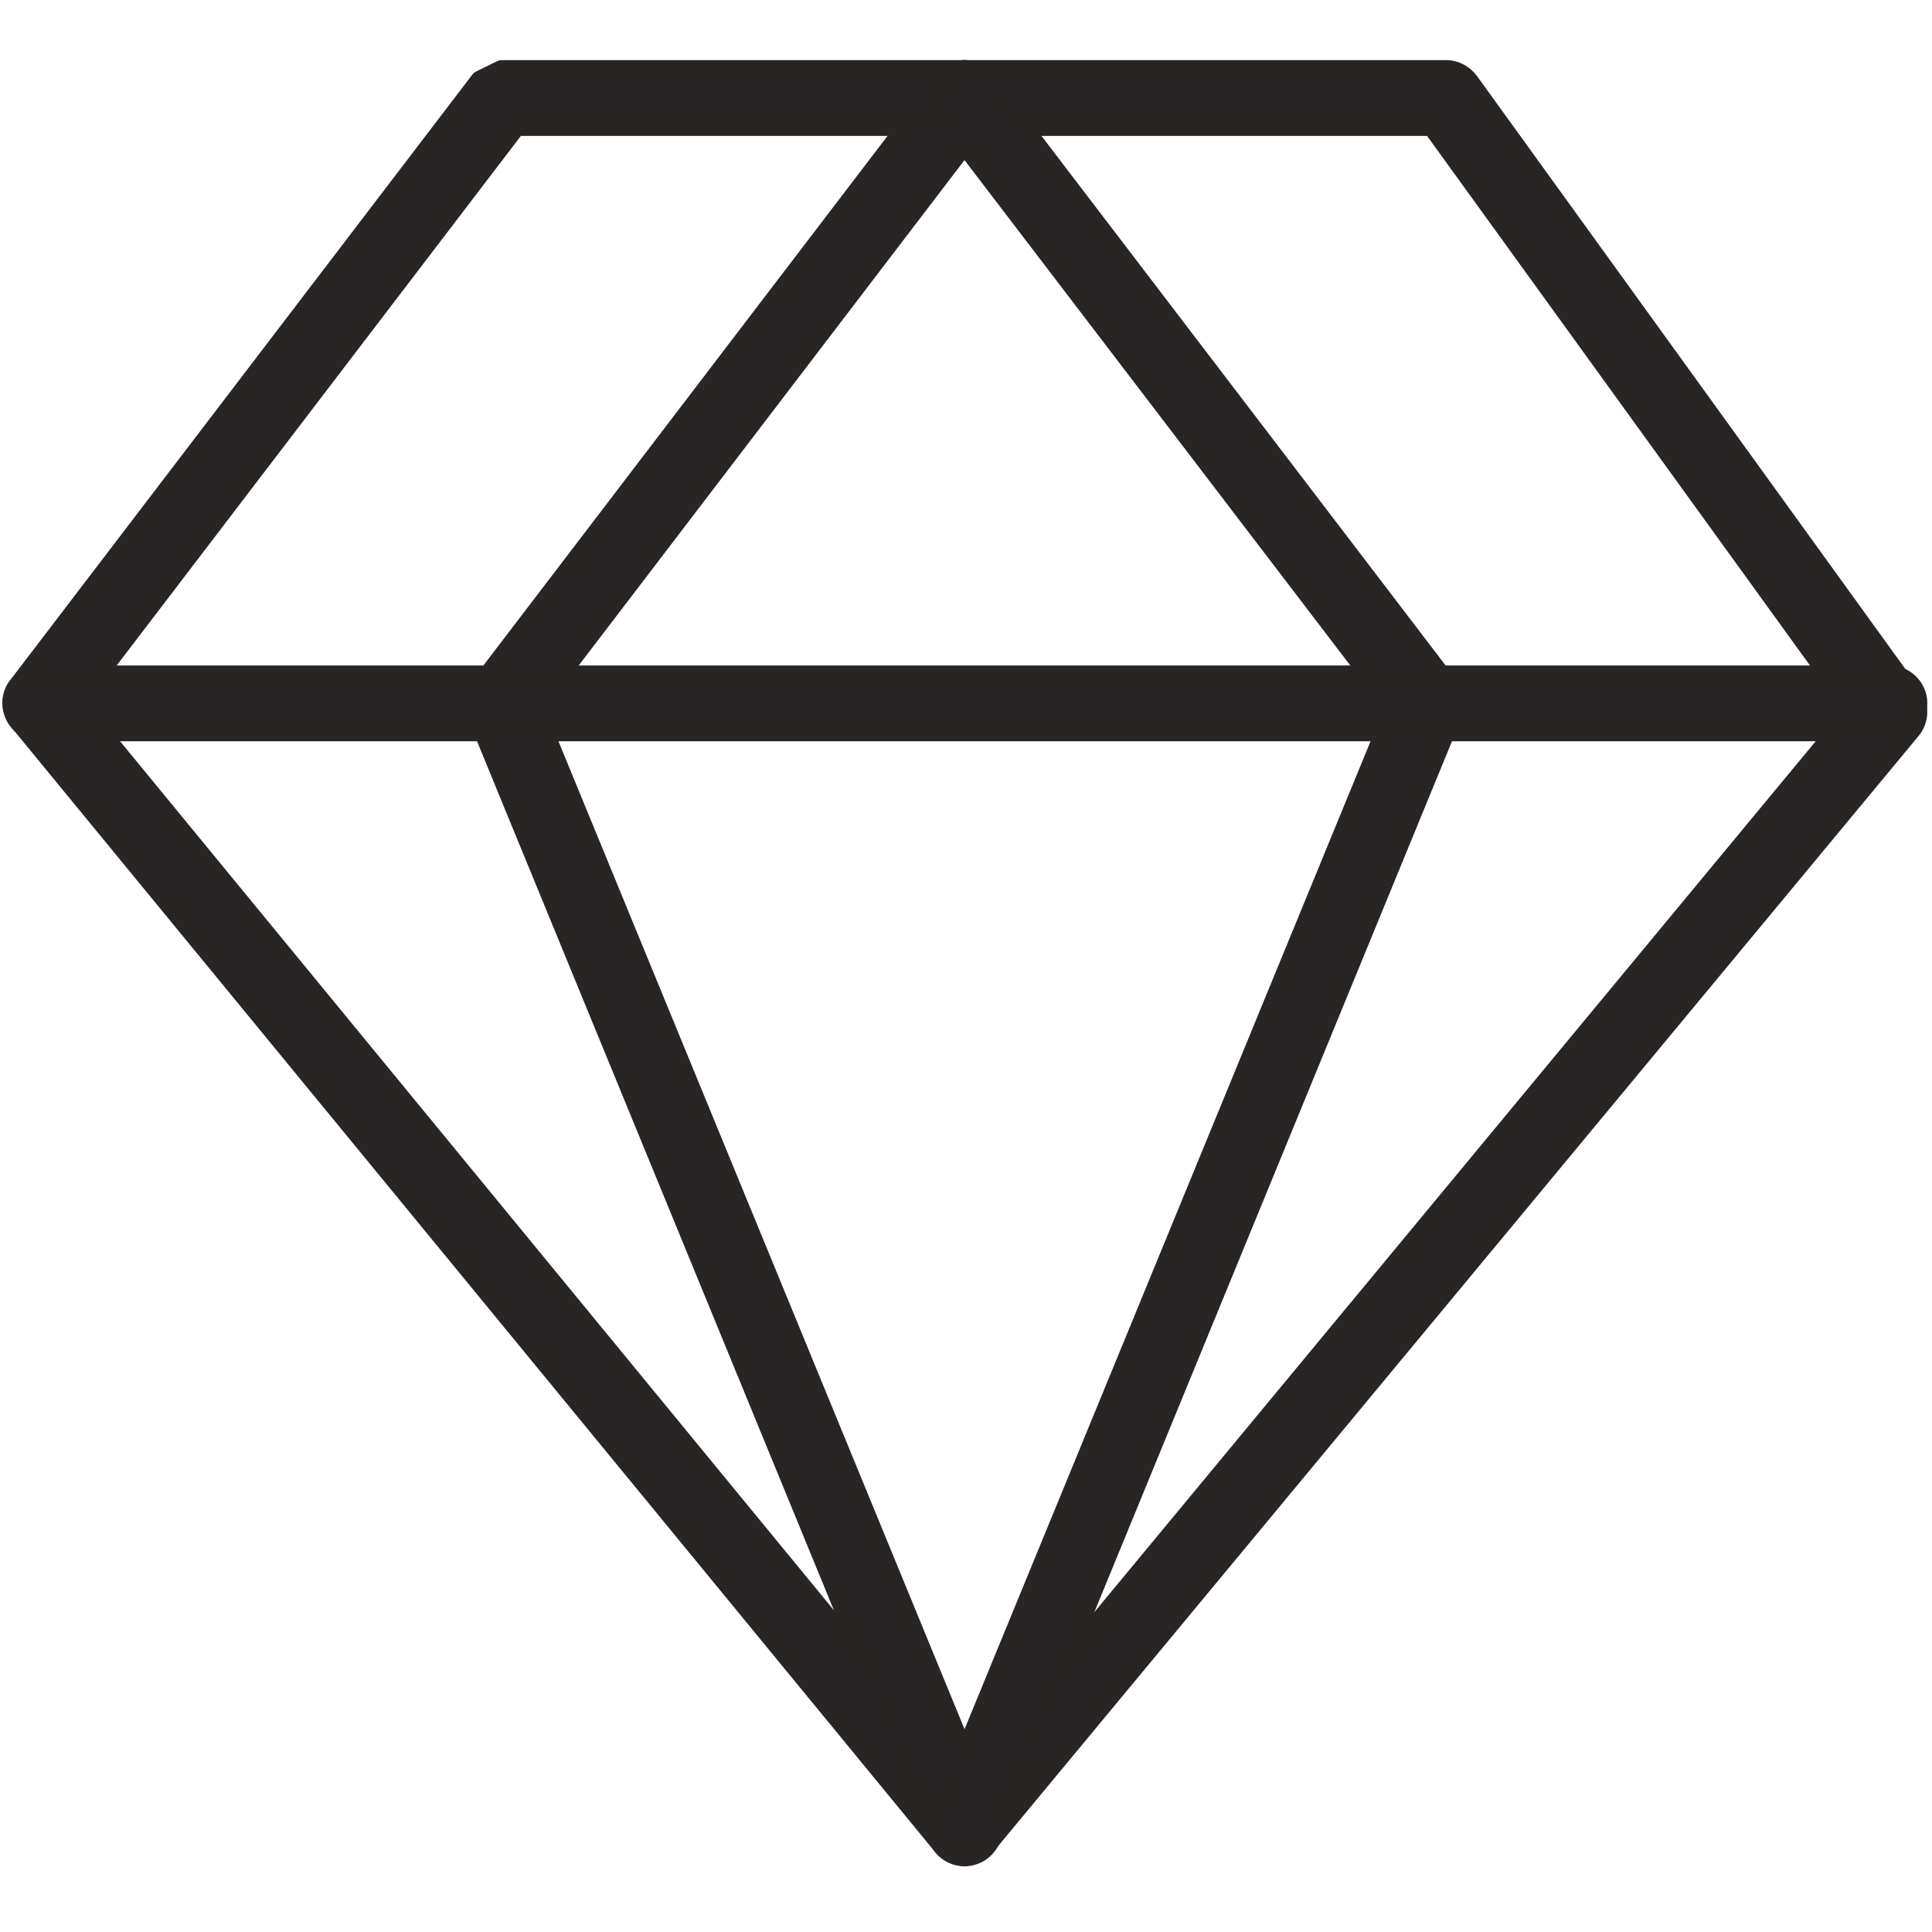
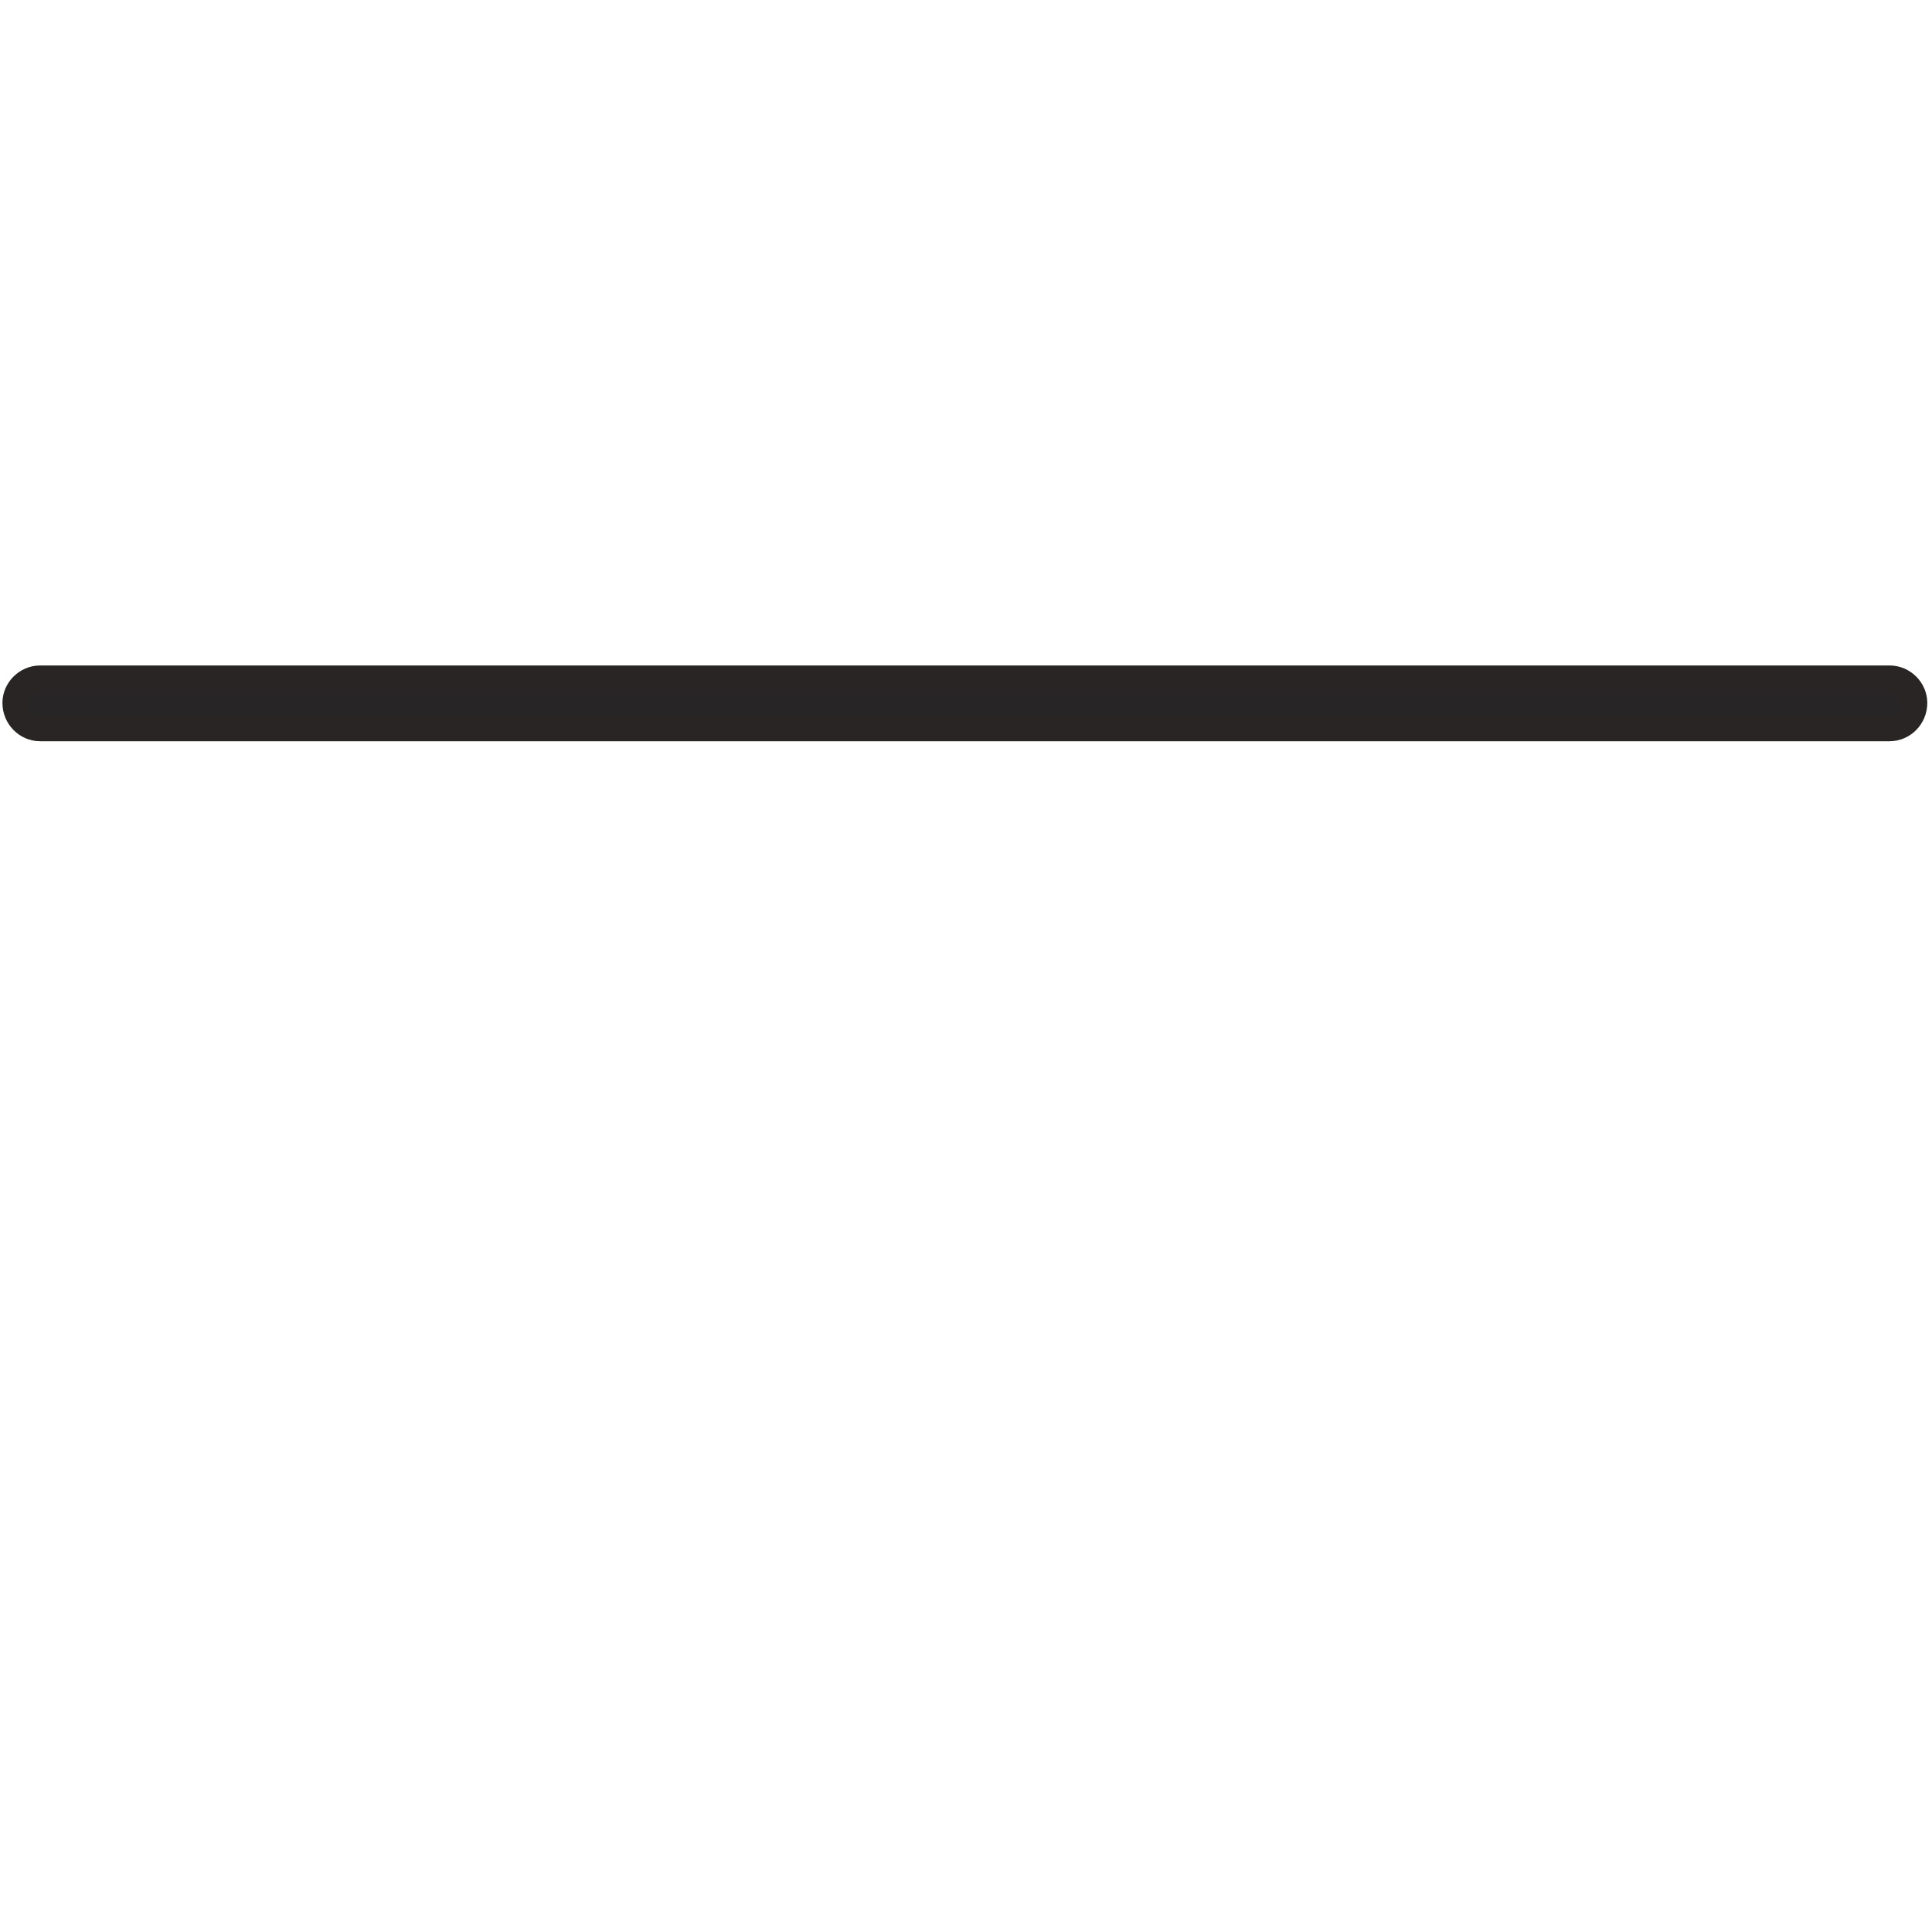
<svg xmlns="http://www.w3.org/2000/svg" style="fill-rule:evenodd;clip-rule:evenodd;stroke-linejoin:round;stroke-miterlimit:2;" xml:space="preserve" version="1.1" viewBox="0 0 800 800" height="100%" width="100%">
  <g transform="matrix(1,0,0,1,-3194.34,-4687.78)">
    <g transform="matrix(2.667,0,0,2.667,3194.34,4687.78)" id="ArtBoard1---LinkPop">
      <rect style="fill:none;" height="300" width="300" y="0" x="0" />
      <g transform="matrix(14.007,0,0,14.007,-6279.17,-15003.3)">
-         <path style="fill:rgb(39,37,37);fill-rule:nonzero;stroke:rgb(40,37,36);stroke-width:0.27px;" d="M449.095,1078.92L458.977,1090.95L468.875,1079L464.175,1072.5L453.995,1072.5L449.095,1078.92ZM458.975,1091.68L458.756,1091.57L448.514,1079.1C448.431,1079 448.428,1078.85 448.508,1078.75L453.629,1072.04L453.854,1071.93L464.32,1071.93C464.412,1071.93 464.497,1071.98 464.55,1072.05L469.462,1078.85C469.538,1078.96 469.533,1079.1 469.451,1079.2L459.194,1091.57L458.975,1091.68Z" />
-         <path style="fill:rgb(39,37,37);fill-rule:nonzero;stroke:rgb(40,37,36);stroke-width:0.27px;" d="M458.975,1091.68C458.864,1091.68 458.758,1091.61 458.713,1091.5L453.592,1079.03C453.554,1078.94 453.568,1078.83 453.629,1078.75L458.75,1072.04C458.845,1071.92 459.023,1071.89 459.147,1071.99C459.272,1072.08 459.295,1072.26 459.201,1072.39L454.178,1078.97L459.238,1091.28C459.297,1091.43 459.228,1091.59 459.083,1091.65L458.975,1091.68Z" />
-         <path style="fill:rgb(39,37,37);fill-rule:nonzero;stroke:rgb(40,37,36);stroke-width:0.27px;" d="M458.983,1091.68L458.875,1091.65C458.731,1091.59 458.662,1091.43 458.721,1091.28L463.78,1078.97L458.757,1072.39C458.663,1072.26 458.687,1072.08 458.811,1071.99C458.936,1071.89 459.114,1071.92 459.208,1072.04L464.329,1078.75C464.39,1078.83 464.404,1078.94 464.366,1079.03L459.245,1091.5C459.201,1091.61 459.094,1091.68 458.983,1091.68Z" />
        <path style="fill:rgb(39,37,37);fill-rule:nonzero;stroke:rgb(40,37,36);stroke-width:0.27px;" d="M469.232,1079.21L448.733,1079.21C448.577,1079.21 448.45,1079.08 448.45,1078.92C448.45,1078.77 448.577,1078.64 448.733,1078.64L469.232,1078.64C469.389,1078.64 469.516,1078.77 469.516,1078.92C469.516,1079.08 469.389,1079.21 469.232,1079.21Z" />
      </g>
    </g>
  </g>
</svg>